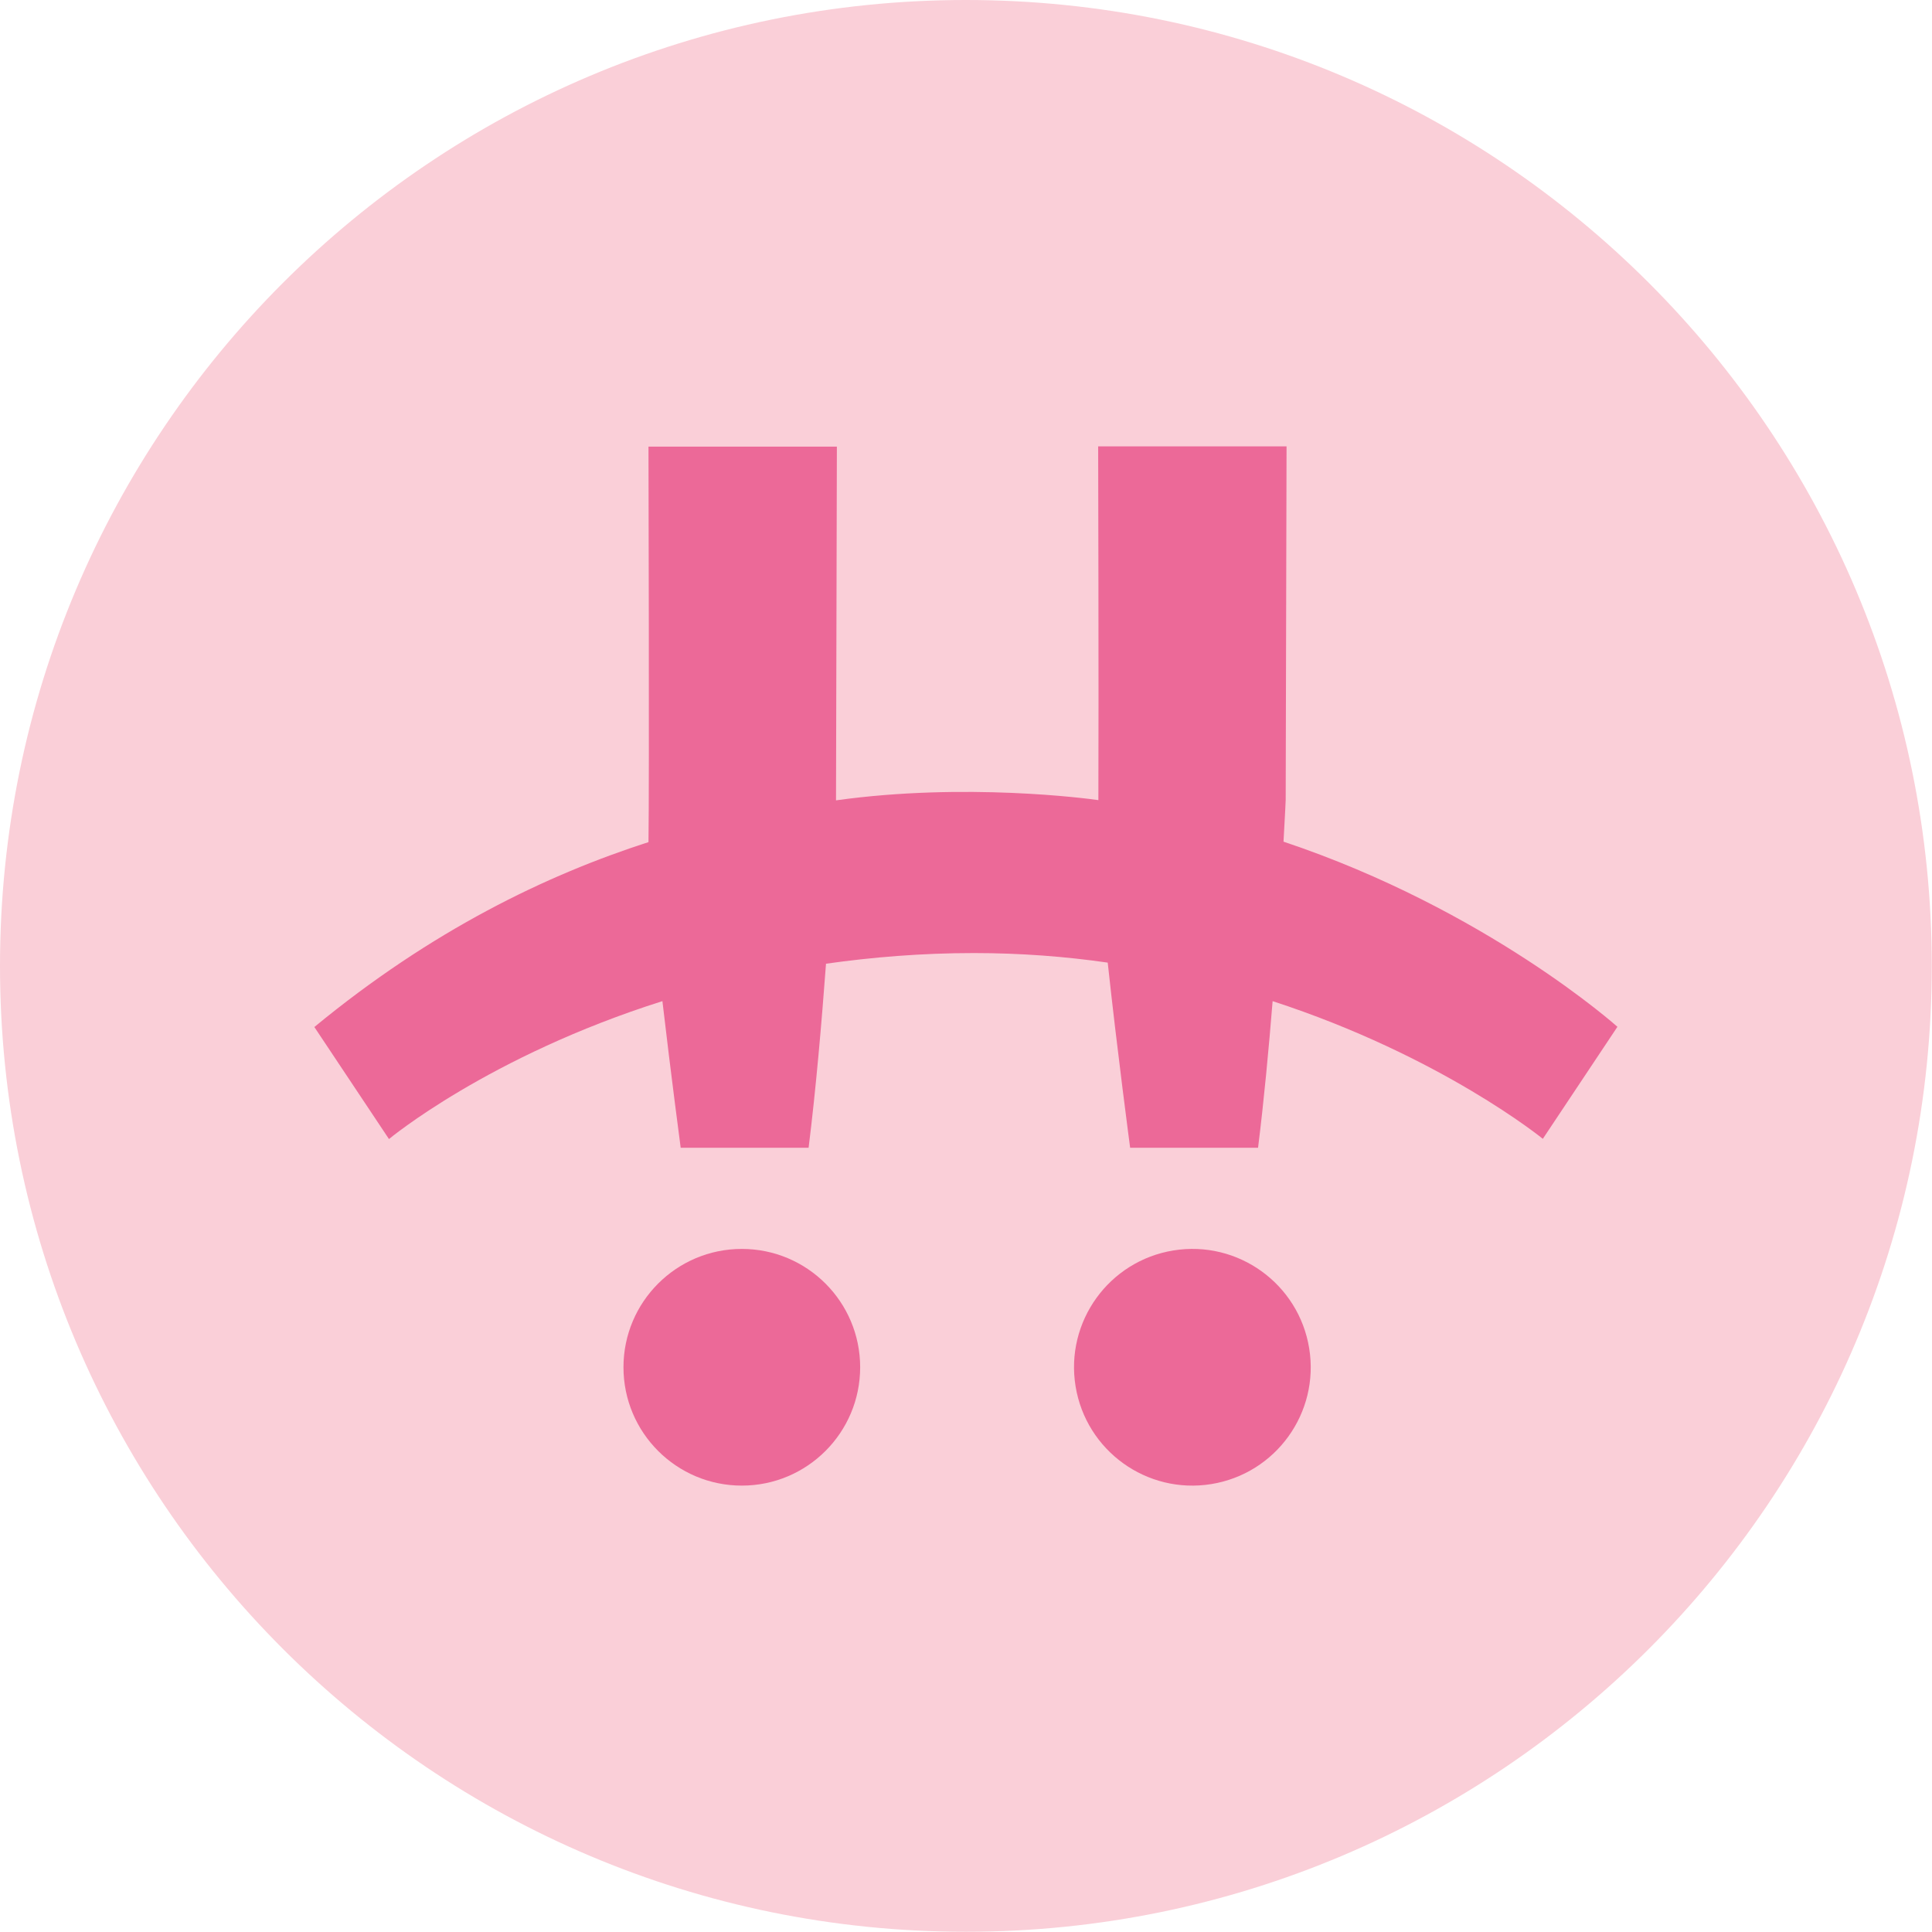
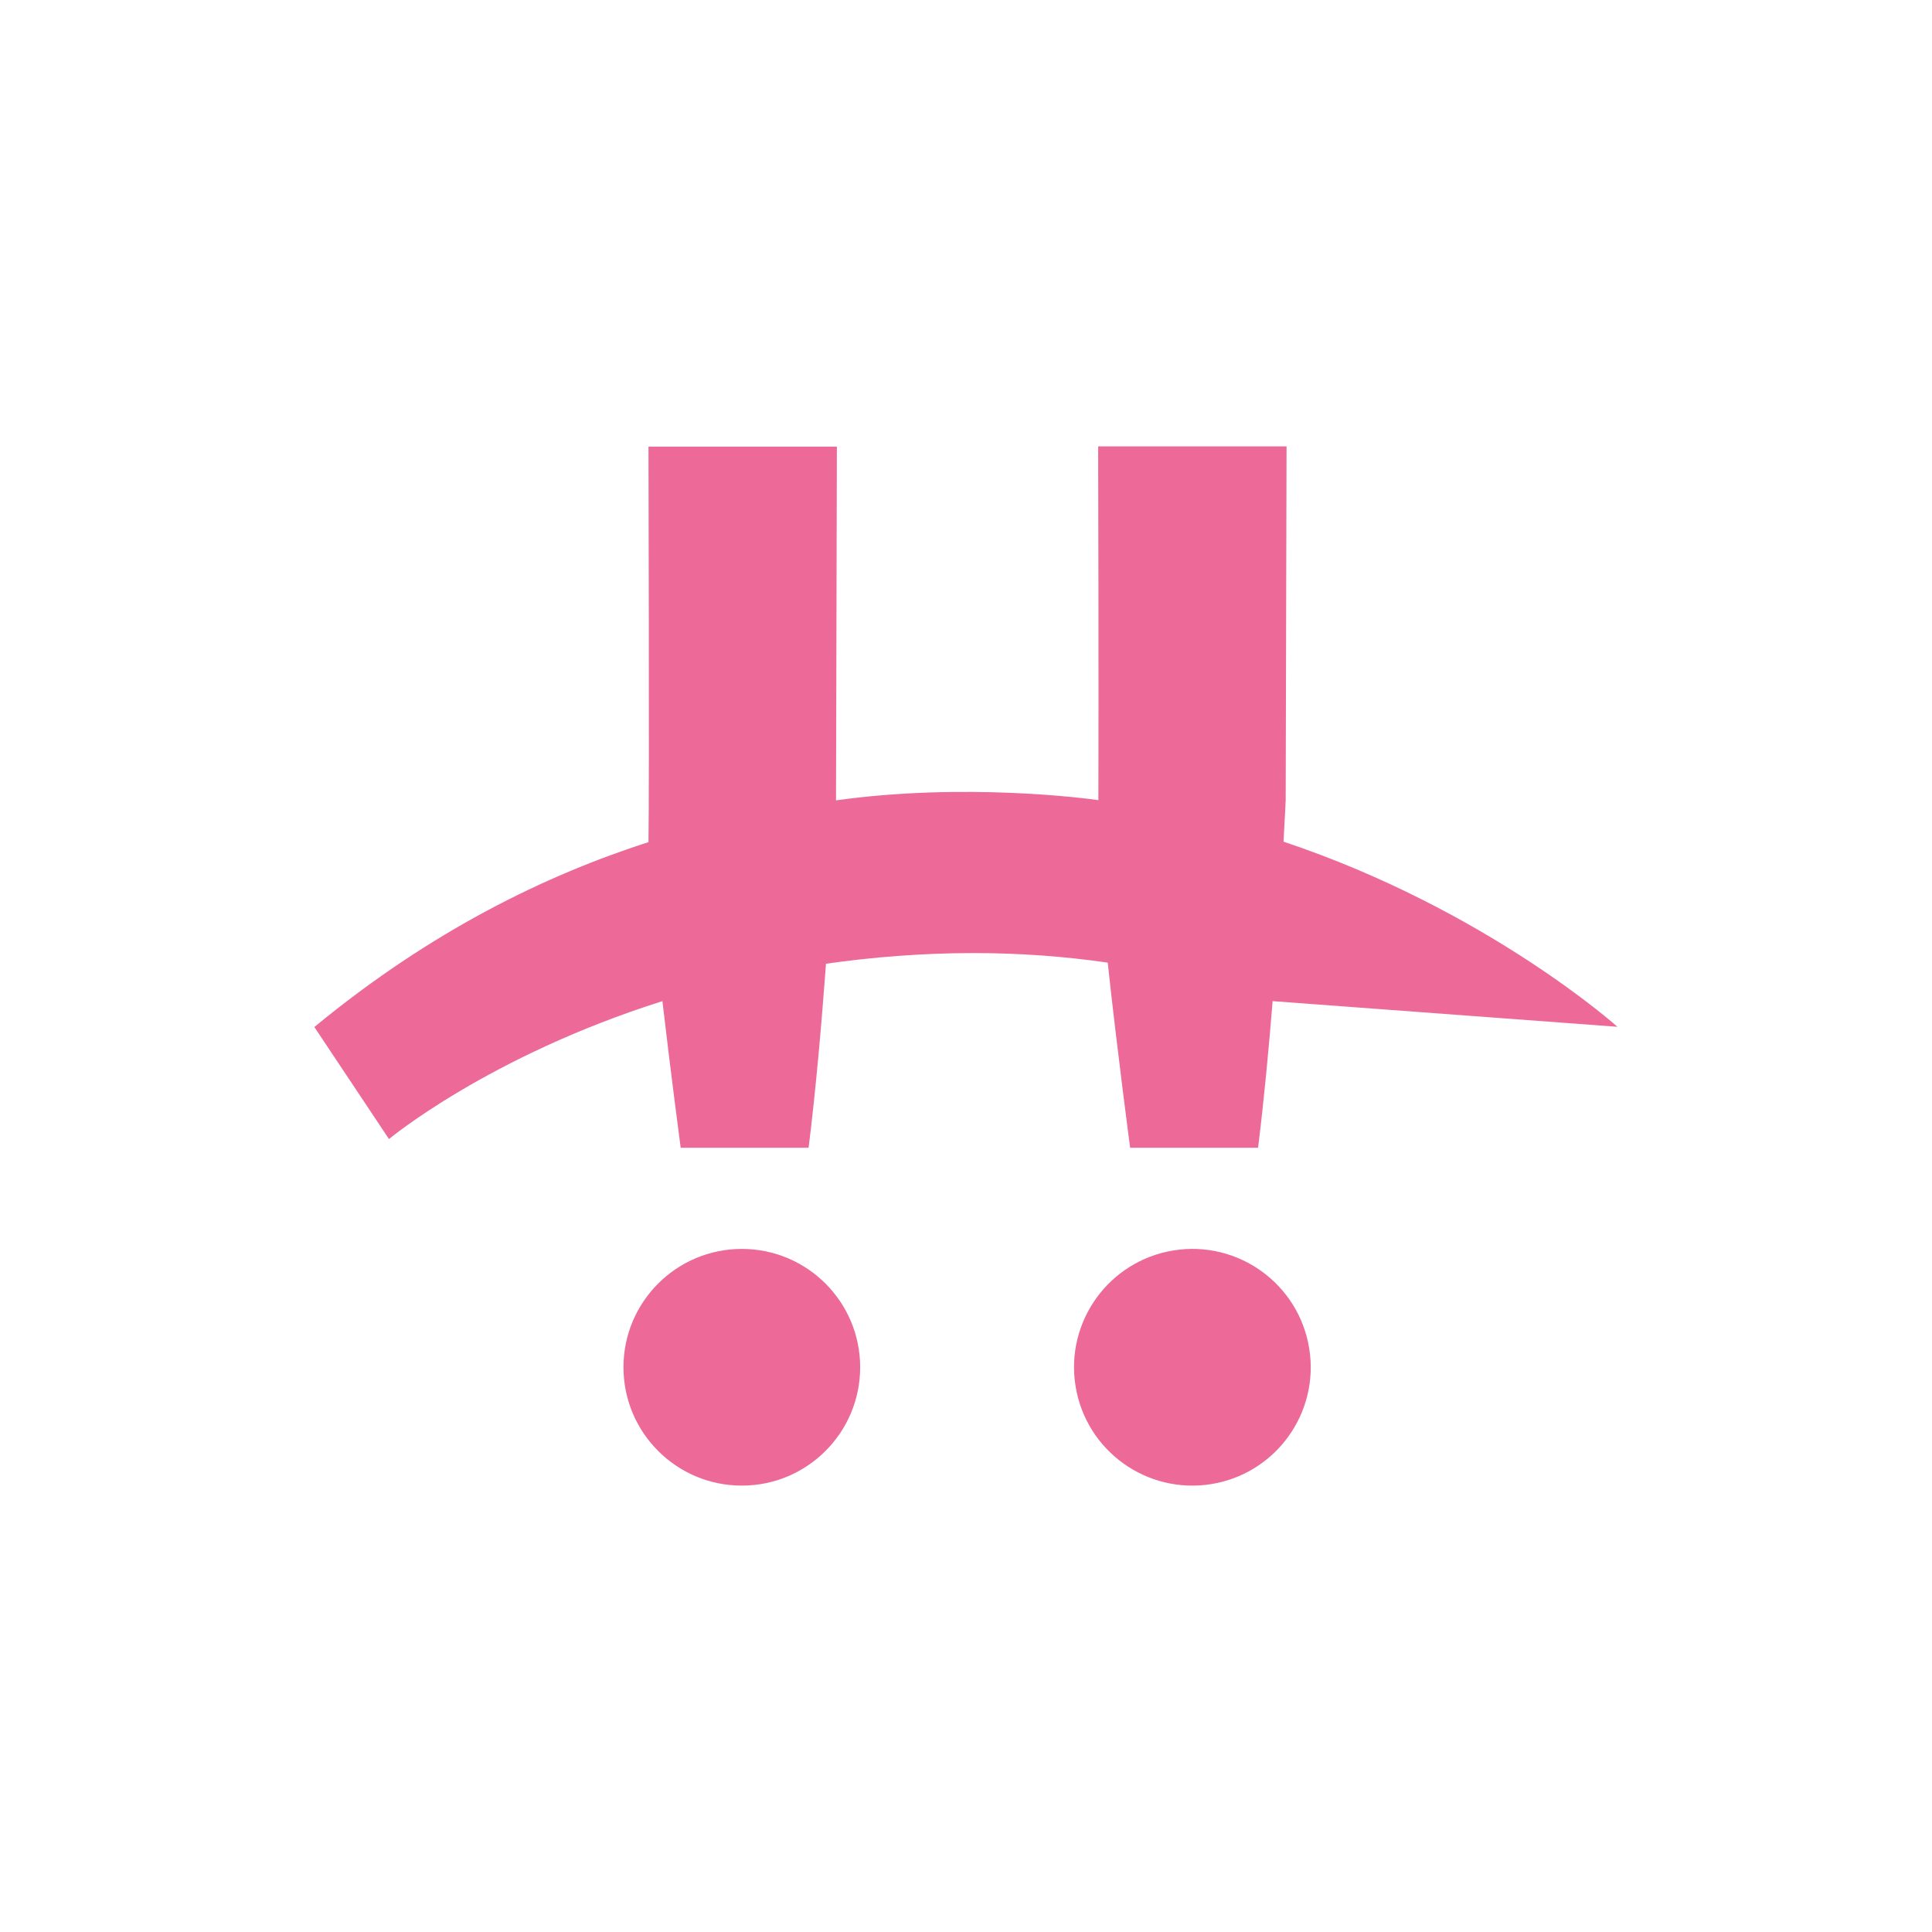
<svg xmlns="http://www.w3.org/2000/svg" width="96" height="96" fill="none" viewBox="0 0 96 96">
-   <path fill="#FACFD8" d="M47.995 95.989C74.501 95.989 95.989 74.501 95.989 47.995C95.989 21.488 74.501 0 47.995 0C21.488 0 0 21.488 0 47.995C0 74.501 21.488 95.989 47.995 95.989Z" />
  <path fill="#EC6998" d="M36.861 73.819C40.108 73.819 42.741 71.186 42.741 67.938C42.741 64.691 40.108 62.058 36.861 62.058C33.613 62.058 30.98 64.691 30.98 67.938C30.98 71.186 33.613 73.819 36.861 73.819Z" />
  <path fill="#EC6998" d="M60.191 73.743C63.397 73.223 65.574 70.203 65.053 66.997C64.533 63.791 61.513 61.614 58.307 62.134C55.101 62.654 52.924 65.675 53.444 68.881C53.965 72.087 56.985 74.264 60.191 73.743Z" />
-   <path fill="#EC6998" d="M33.823 57.031H40.179C40.547 54.08 40.828 50.794 41.044 47.886C43.346 47.562 45.789 47.357 48.395 47.357C50.729 47.357 52.945 47.53 55.042 47.832C55.507 52.156 56.156 57.031 56.156 57.031H62.512C62.804 54.697 63.042 52.145 63.236 49.746C71.635 52.481 76.662 56.588 76.662 56.588L80.369 51.021C80.369 51.021 73.873 45.195 63.777 41.822C63.852 40.536 63.885 39.758 63.885 39.758L63.928 22.181H54.567C54.567 22.181 54.599 34.385 54.578 39.758C54.059 39.682 47.962 38.871 41.541 39.769L41.584 22.192H32.223C32.223 22.192 32.267 39.023 32.223 41.844C27.154 43.476 21.457 46.222 15.62 51.032L19.328 56.599C19.328 56.599 24.267 52.481 32.915 49.746C33.348 53.464 33.823 57.031 33.823 57.031Z" />
+   <path fill="#EC6998" d="M33.823 57.031H40.179C40.547 54.08 40.828 50.794 41.044 47.886C43.346 47.562 45.789 47.357 48.395 47.357C50.729 47.357 52.945 47.53 55.042 47.832C55.507 52.156 56.156 57.031 56.156 57.031H62.512C62.804 54.697 63.042 52.145 63.236 49.746L80.369 51.021C80.369 51.021 73.873 45.195 63.777 41.822C63.852 40.536 63.885 39.758 63.885 39.758L63.928 22.181H54.567C54.567 22.181 54.599 34.385 54.578 39.758C54.059 39.682 47.962 38.871 41.541 39.769L41.584 22.192H32.223C32.223 22.192 32.267 39.023 32.223 41.844C27.154 43.476 21.457 46.222 15.62 51.032L19.328 56.599C19.328 56.599 24.267 52.481 32.915 49.746C33.348 53.464 33.823 57.031 33.823 57.031Z" />
</svg>